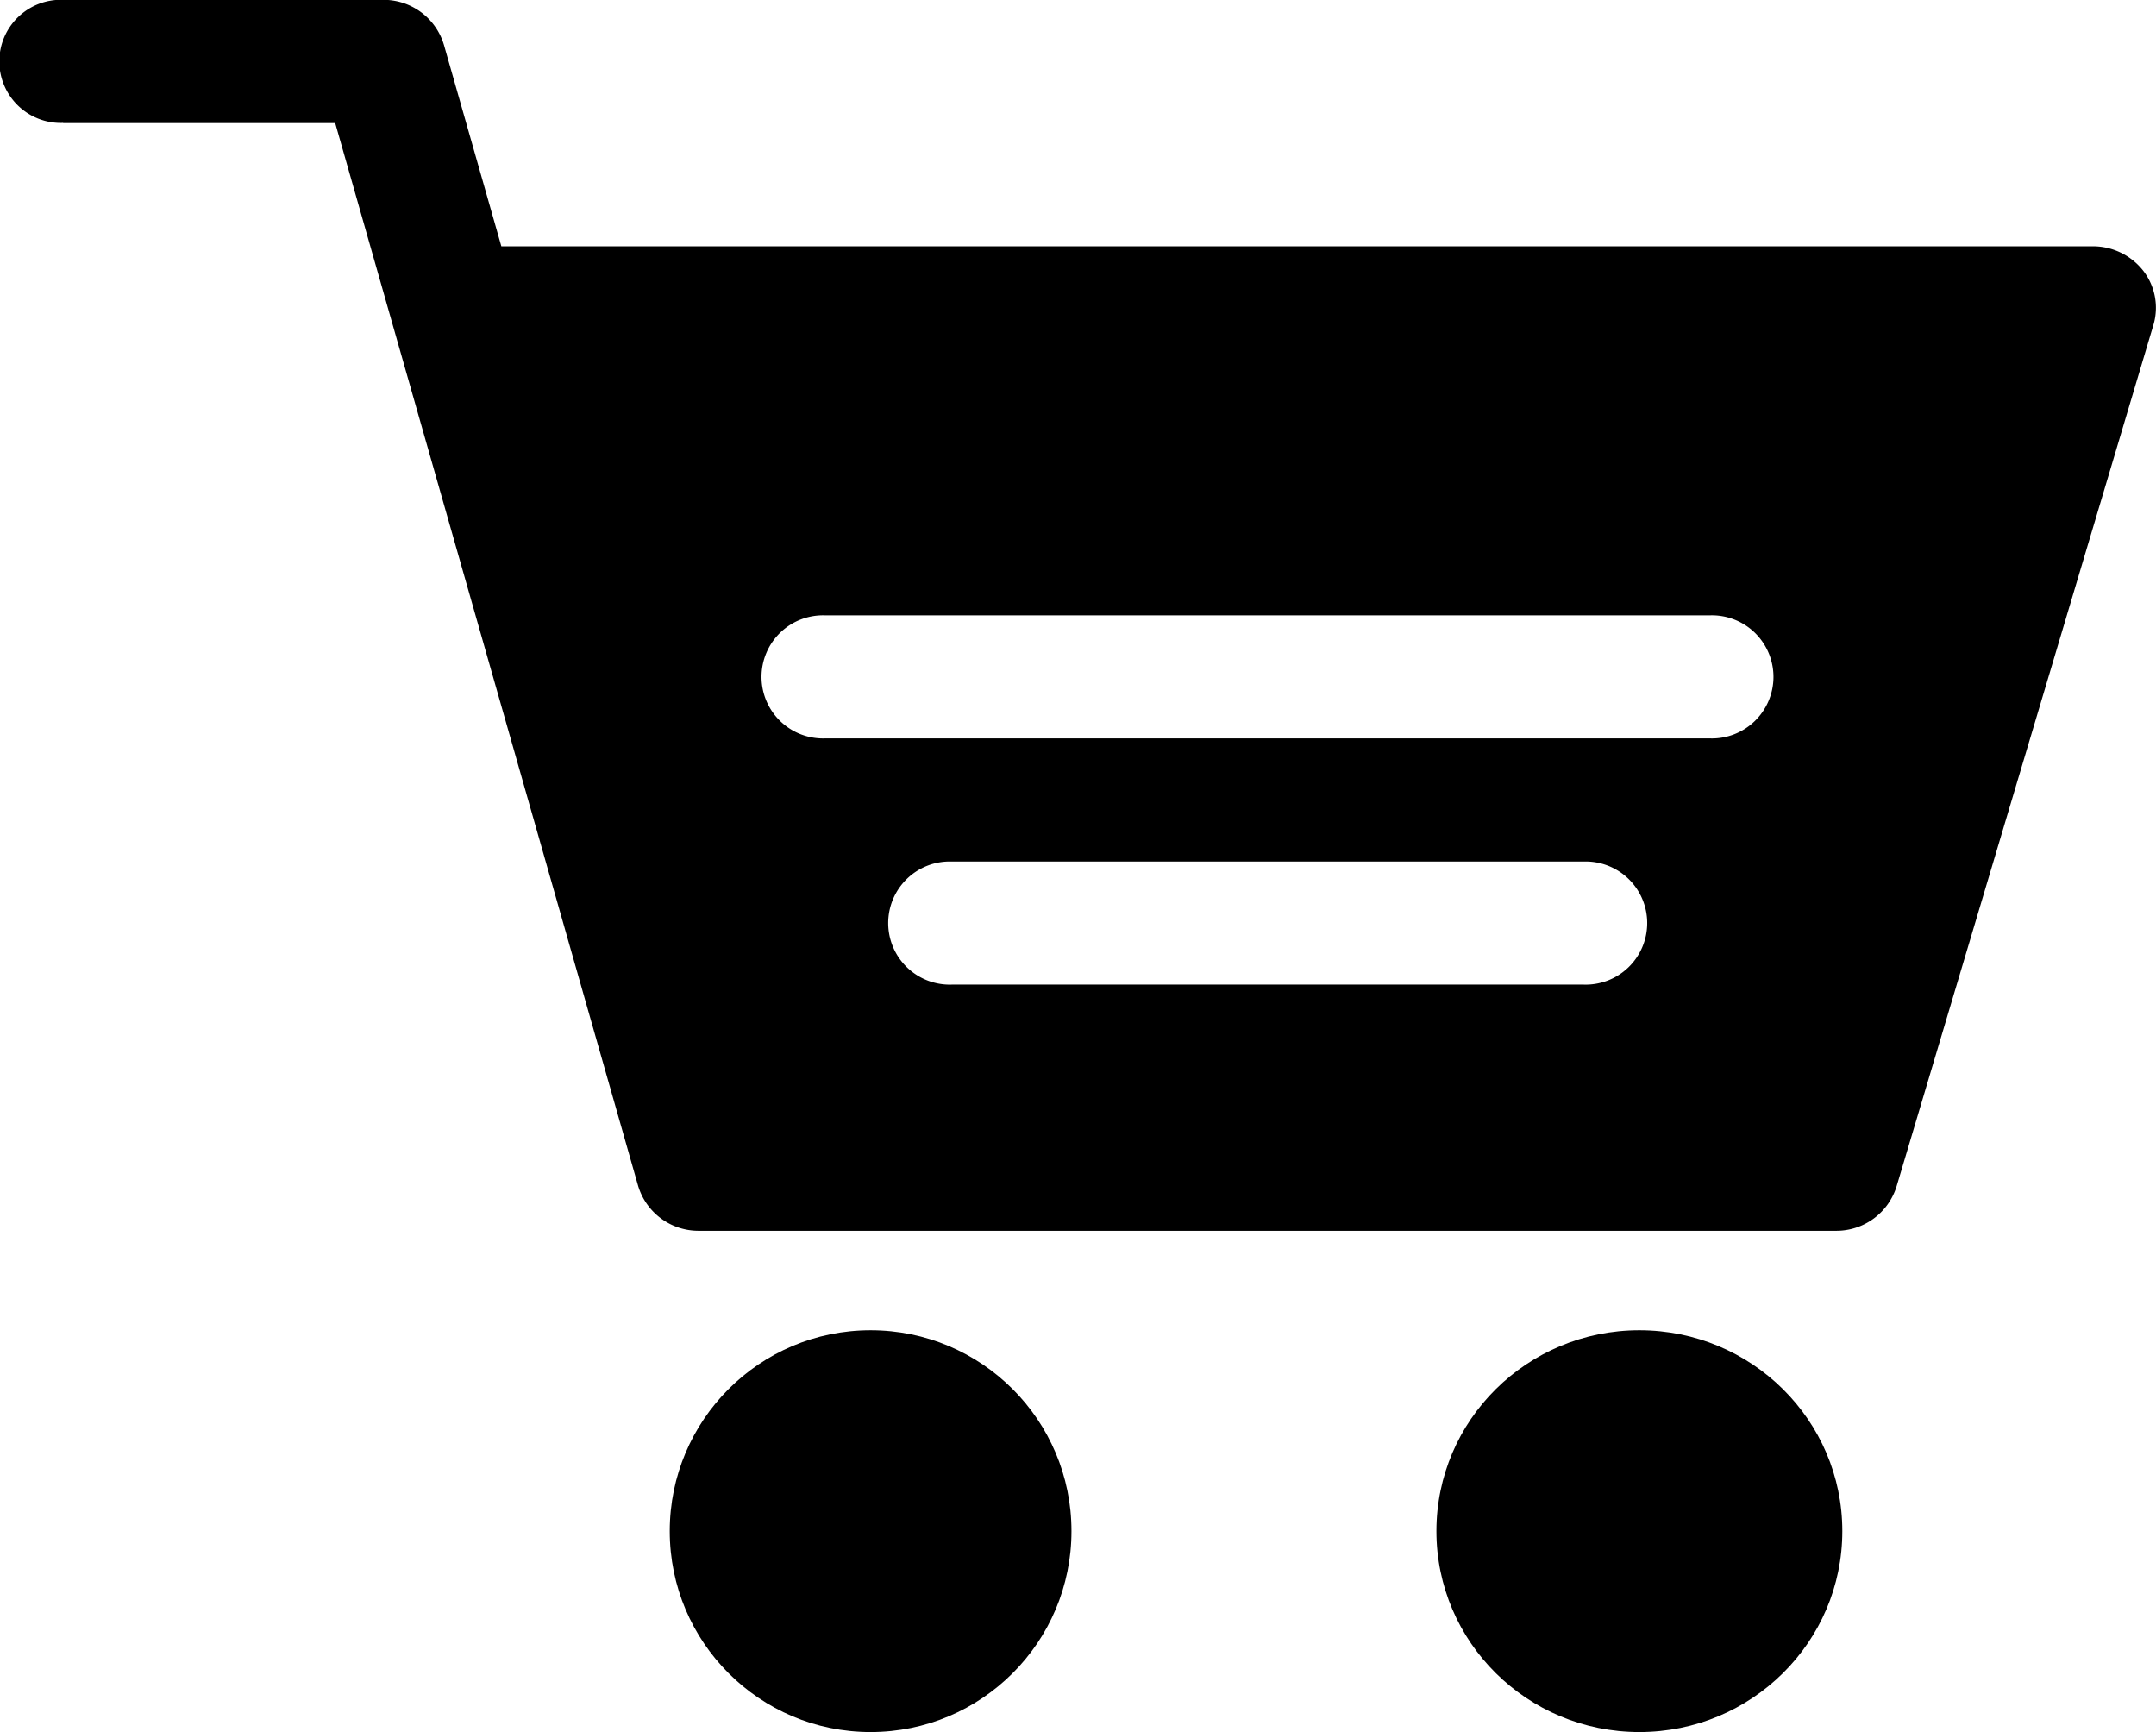
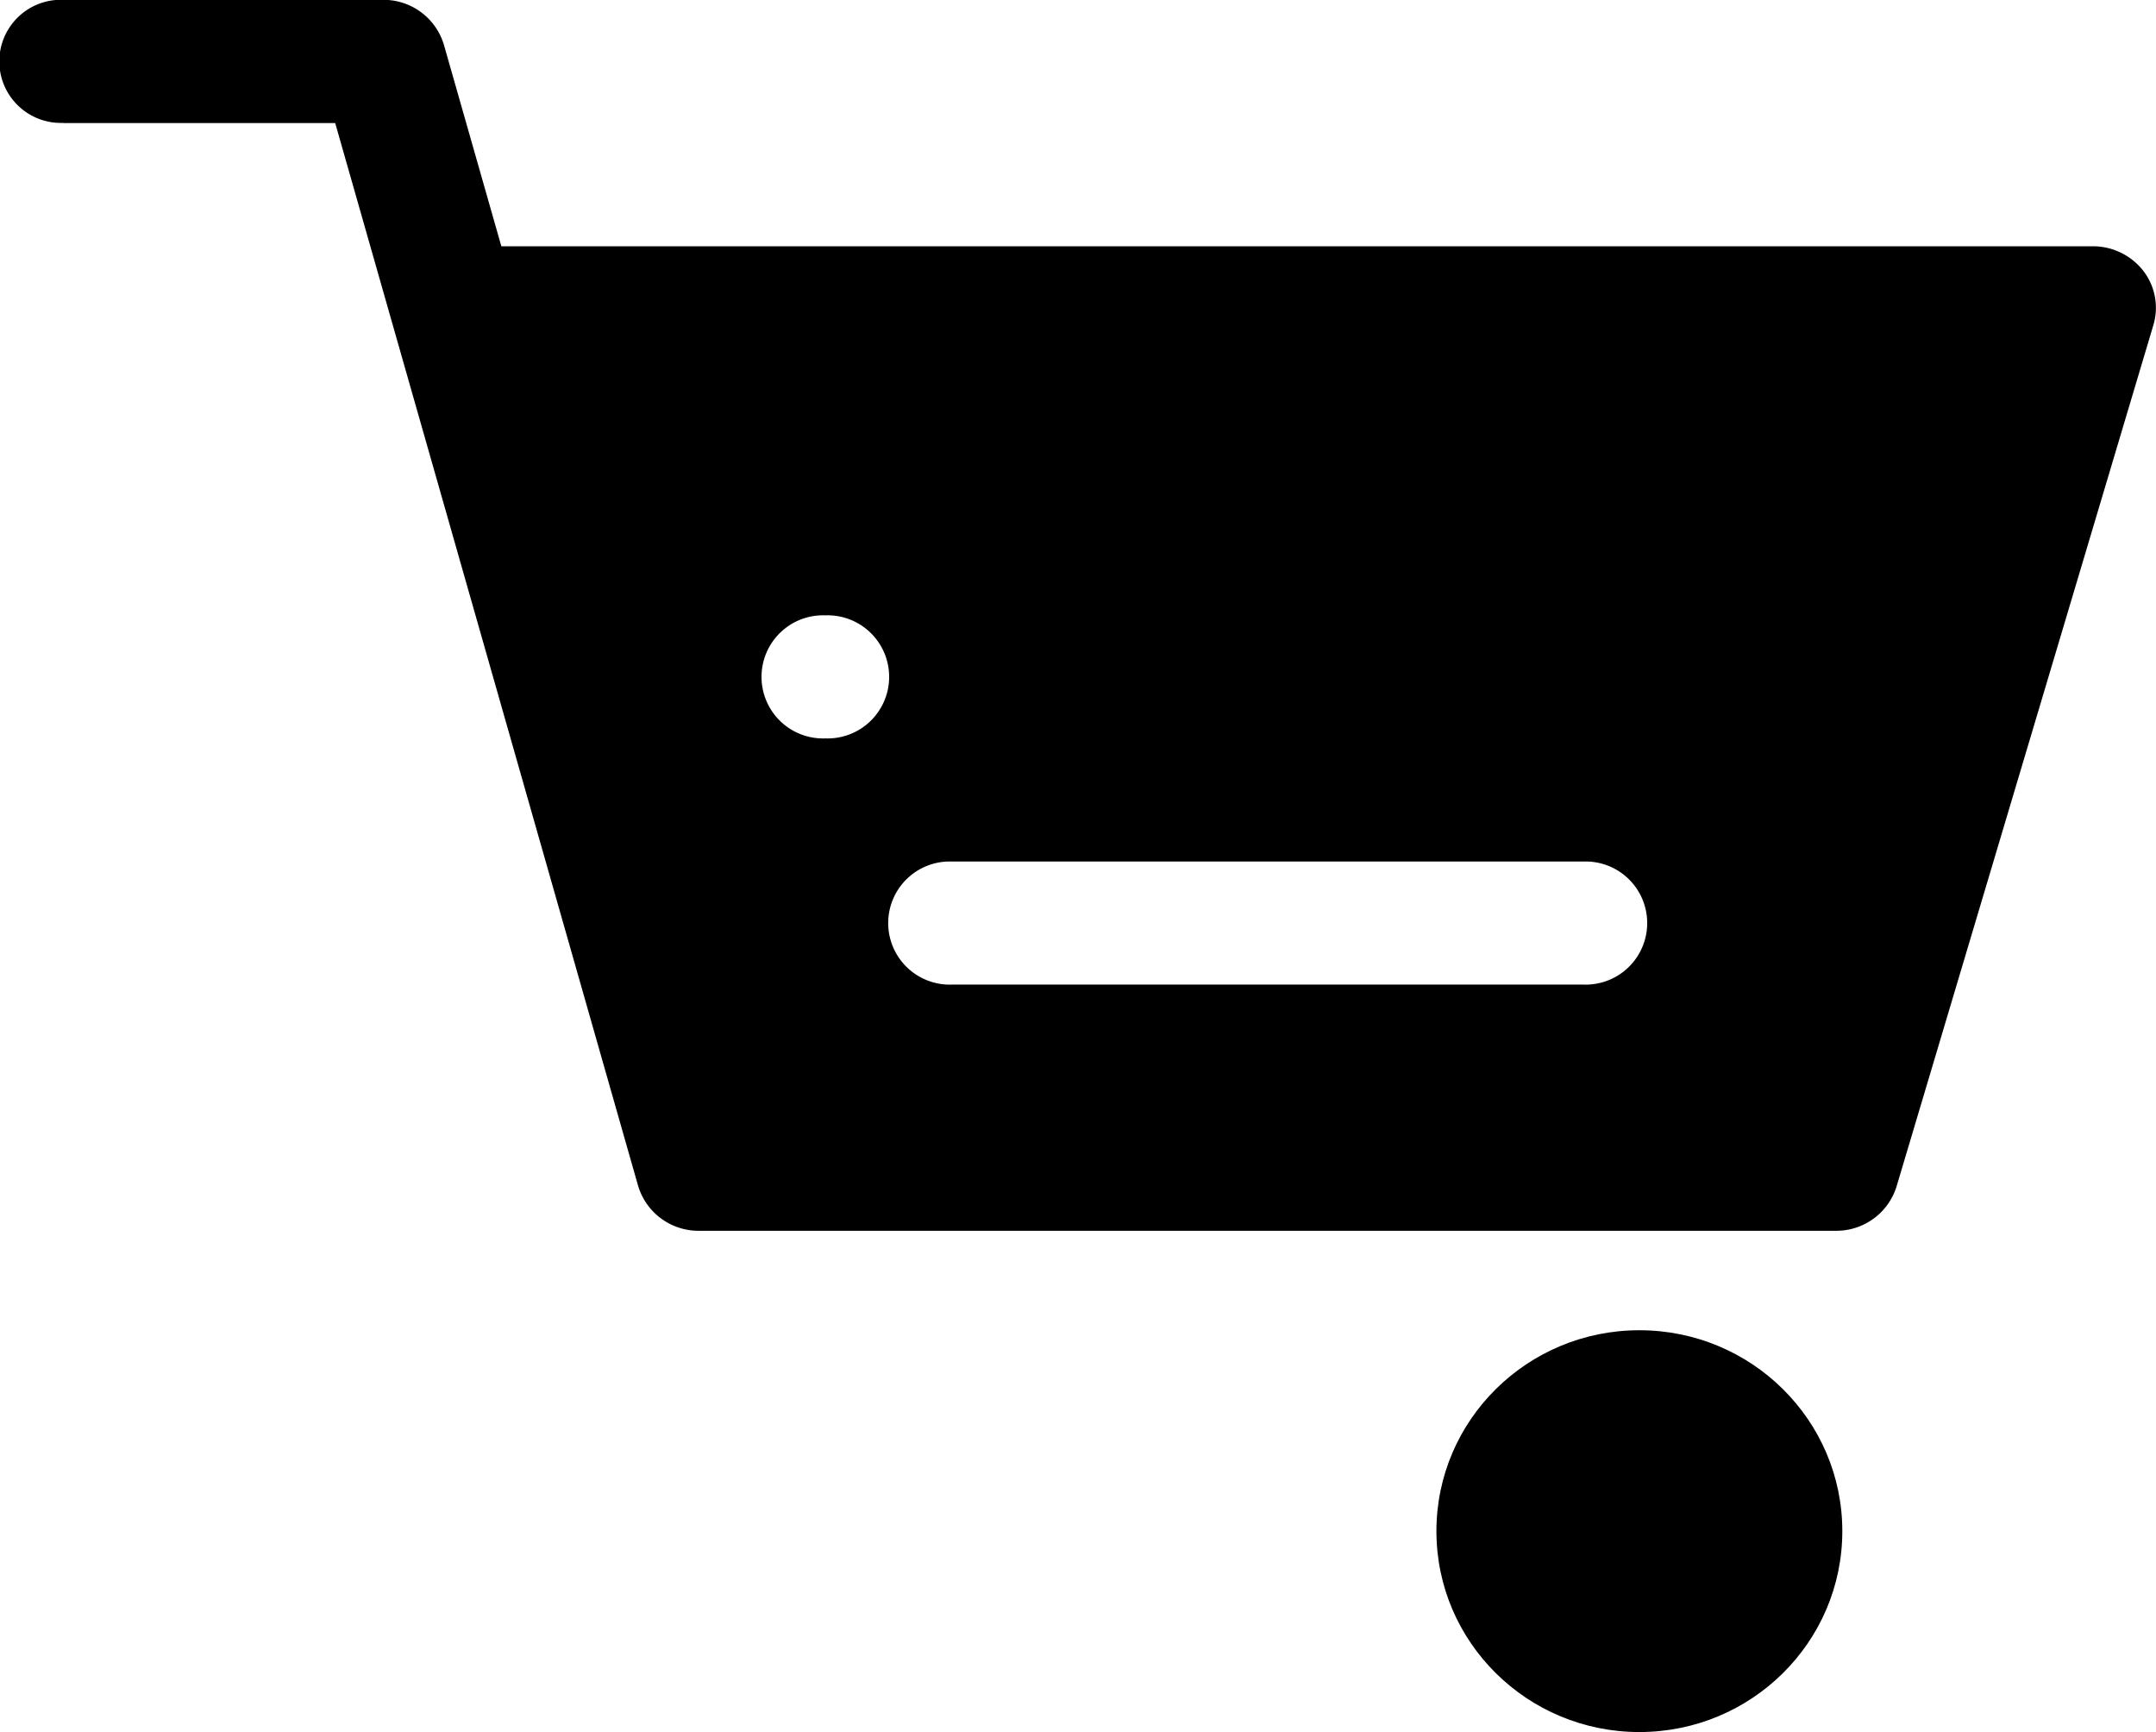
<svg xmlns="http://www.w3.org/2000/svg" width="25.953" height="20.846" viewBox="0 0 25.953 20.846">
  <g id="shopping-cart" transform="translate(0 0)">
-     <ellipse id="Ellipse_26" data-name="Ellipse 26" cx="2.418" cy="2.418" rx="2.418" ry="2.418" transform="translate(8.062 16.01)" />
    <ellipse id="Ellipse_27" data-name="Ellipse 27" cx="2.443" cy="2.418" rx="2.443" ry="2.418" transform="translate(17.291 16.01)" />
-     <path id="Path_13735" data-name="Path 13735" d="M.76,47.483H4.035L7.681,60.273a.758.758,0,0,0,.733.542H22.1a.758.758,0,0,0,.731-.537l3.092-10.369a.727.727,0,0,0-.124-.649.77.77,0,0,0-.607-.294H6.035l-.69-2.42A.758.758,0,0,0,4.613,46H.76a.741.741,0,1,0,0,1.481Zm18.3,10.369h-7.6a.741.741,0,1,1,0-1.481h7.6a.741.741,0,1,1,0,1.481ZM9.935,53.408H20.58a.741.741,0,1,1,0,1.481H9.935a.741.741,0,1,1,0-1.481Z" transform="translate(0 -46.002)" />
+     <path id="Path_13735" data-name="Path 13735" d="M.76,47.483H4.035L7.681,60.273a.758.758,0,0,0,.733.542H22.1a.758.758,0,0,0,.731-.537l3.092-10.369a.727.727,0,0,0-.124-.649.77.77,0,0,0-.607-.294H6.035l-.69-2.42A.758.758,0,0,0,4.613,46H.76a.741.741,0,1,0,0,1.481Zm18.3,10.369h-7.6a.741.741,0,1,1,0-1.481h7.6a.741.741,0,1,1,0,1.481ZM9.935,53.408a.741.741,0,1,1,0,1.481H9.935a.741.741,0,1,1,0-1.481Z" transform="translate(0 -46.002)" />
  </g>
</svg>